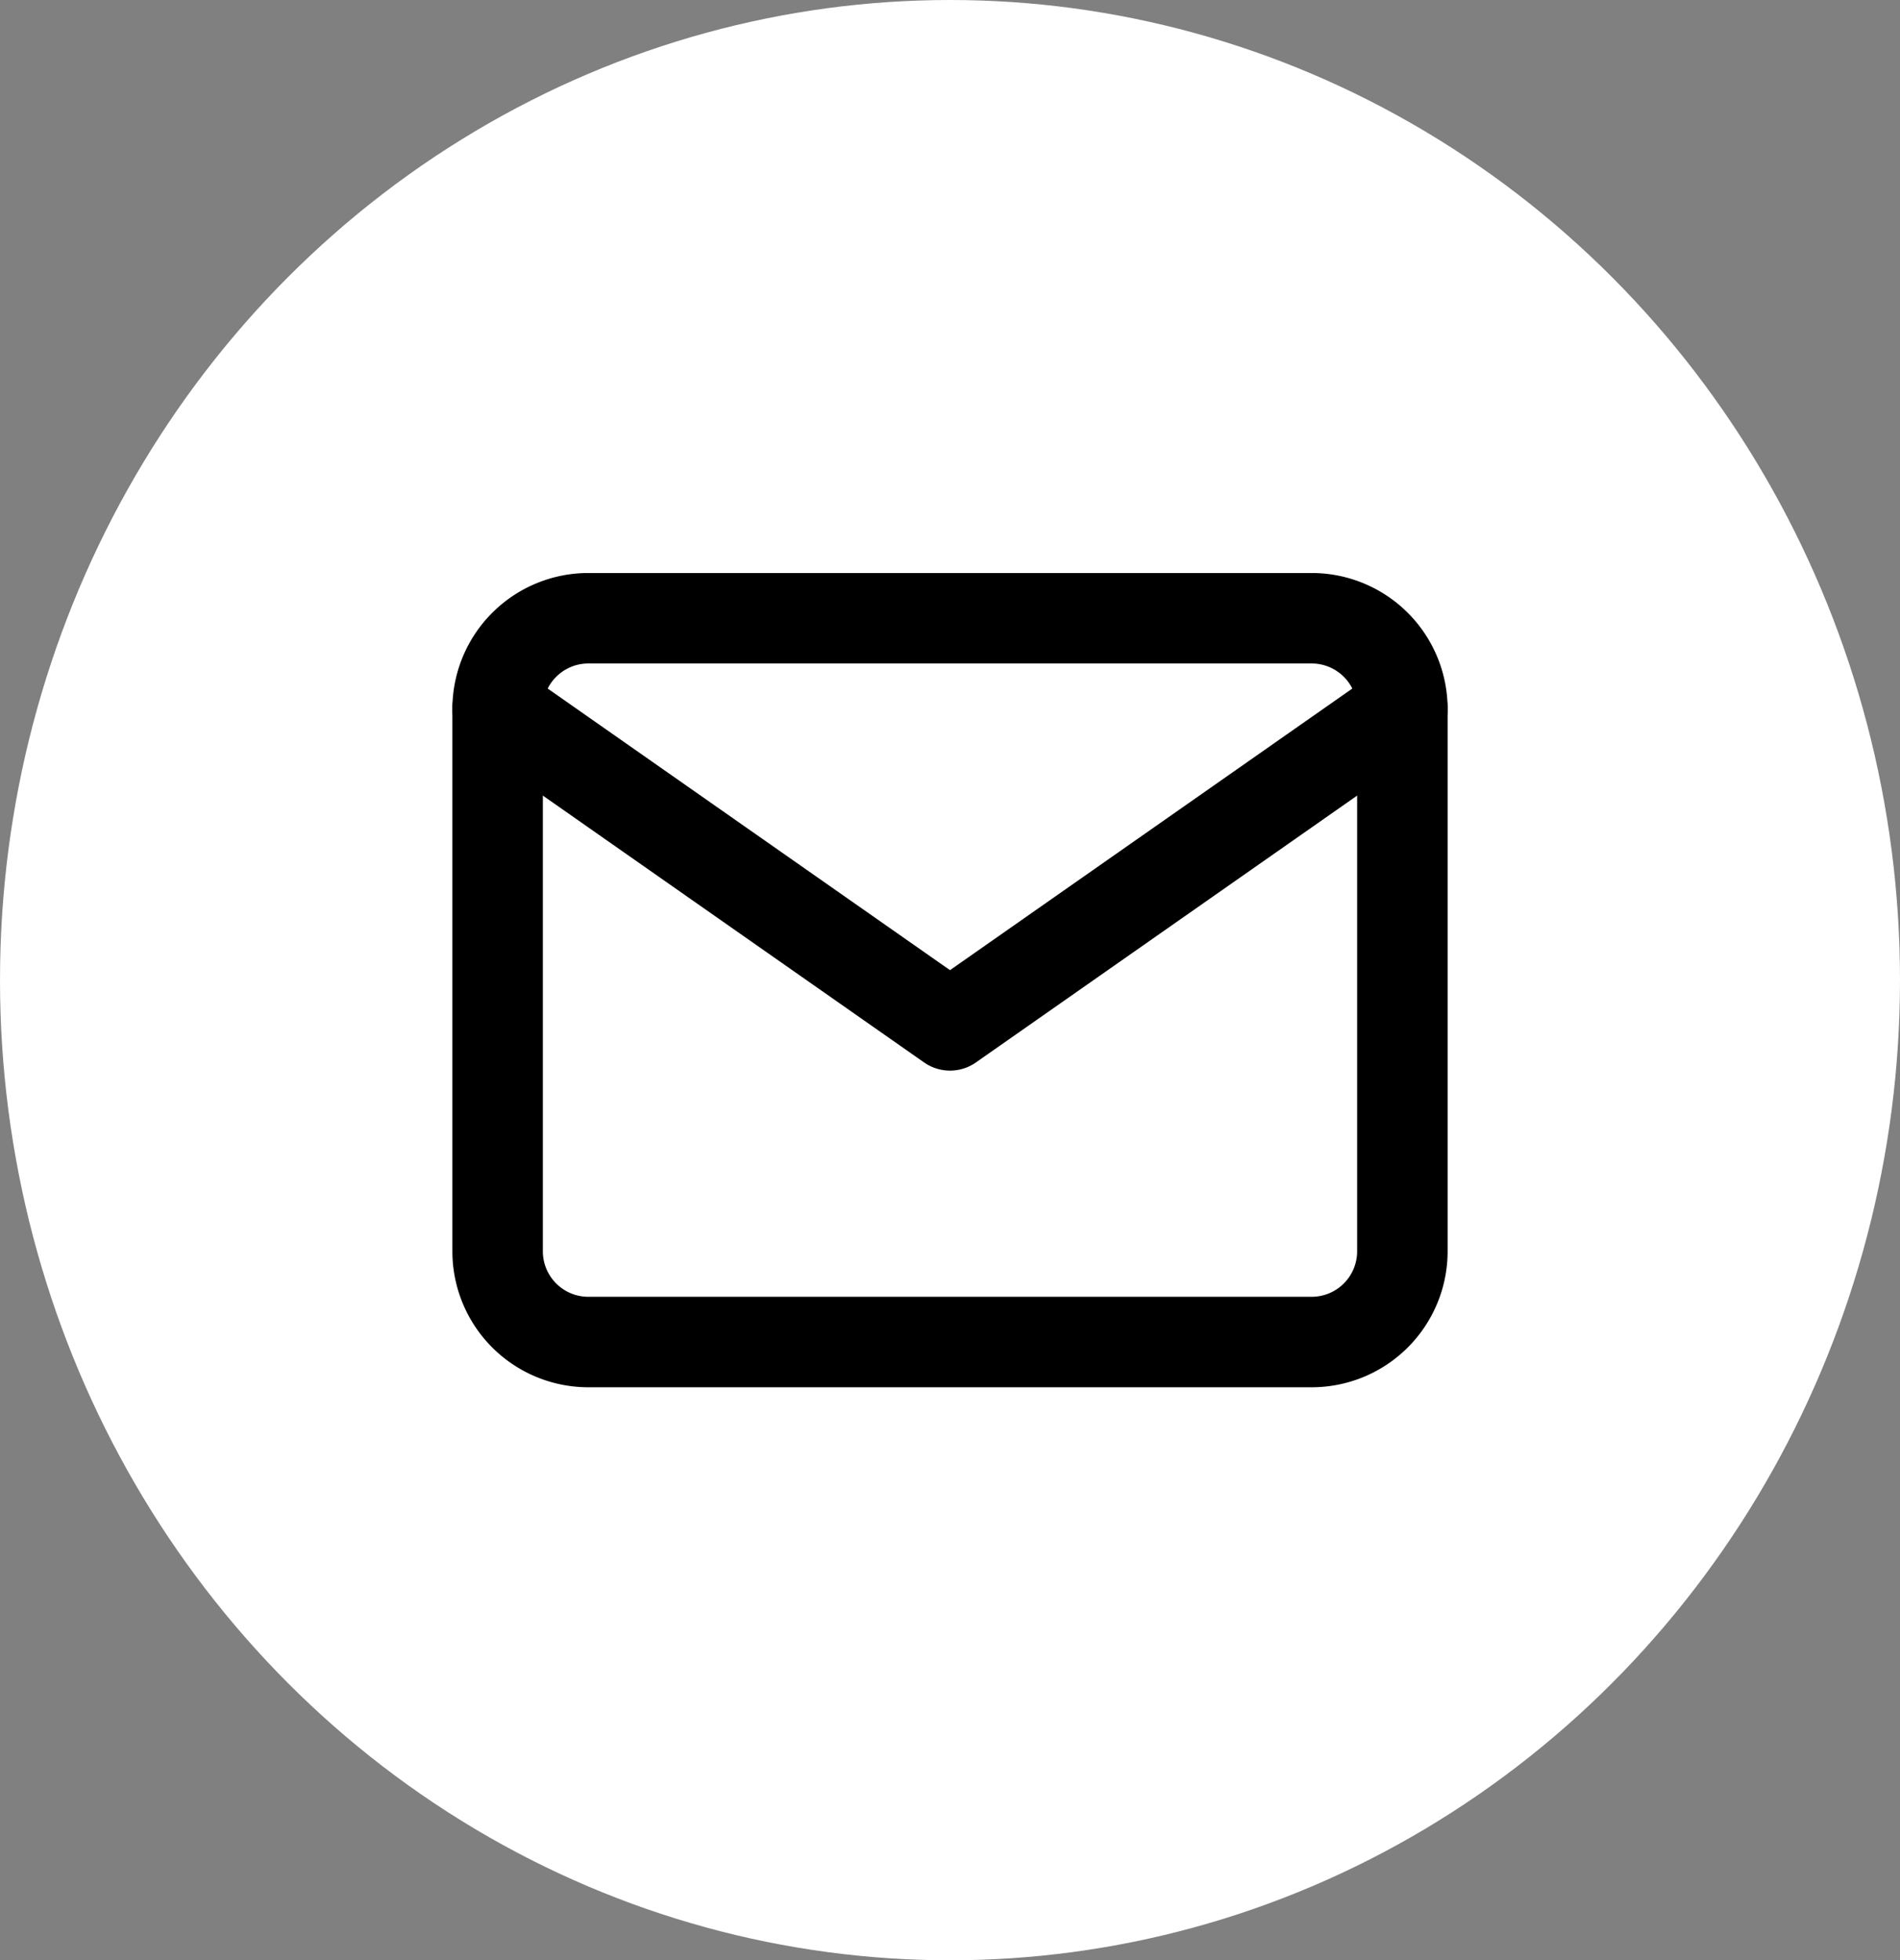
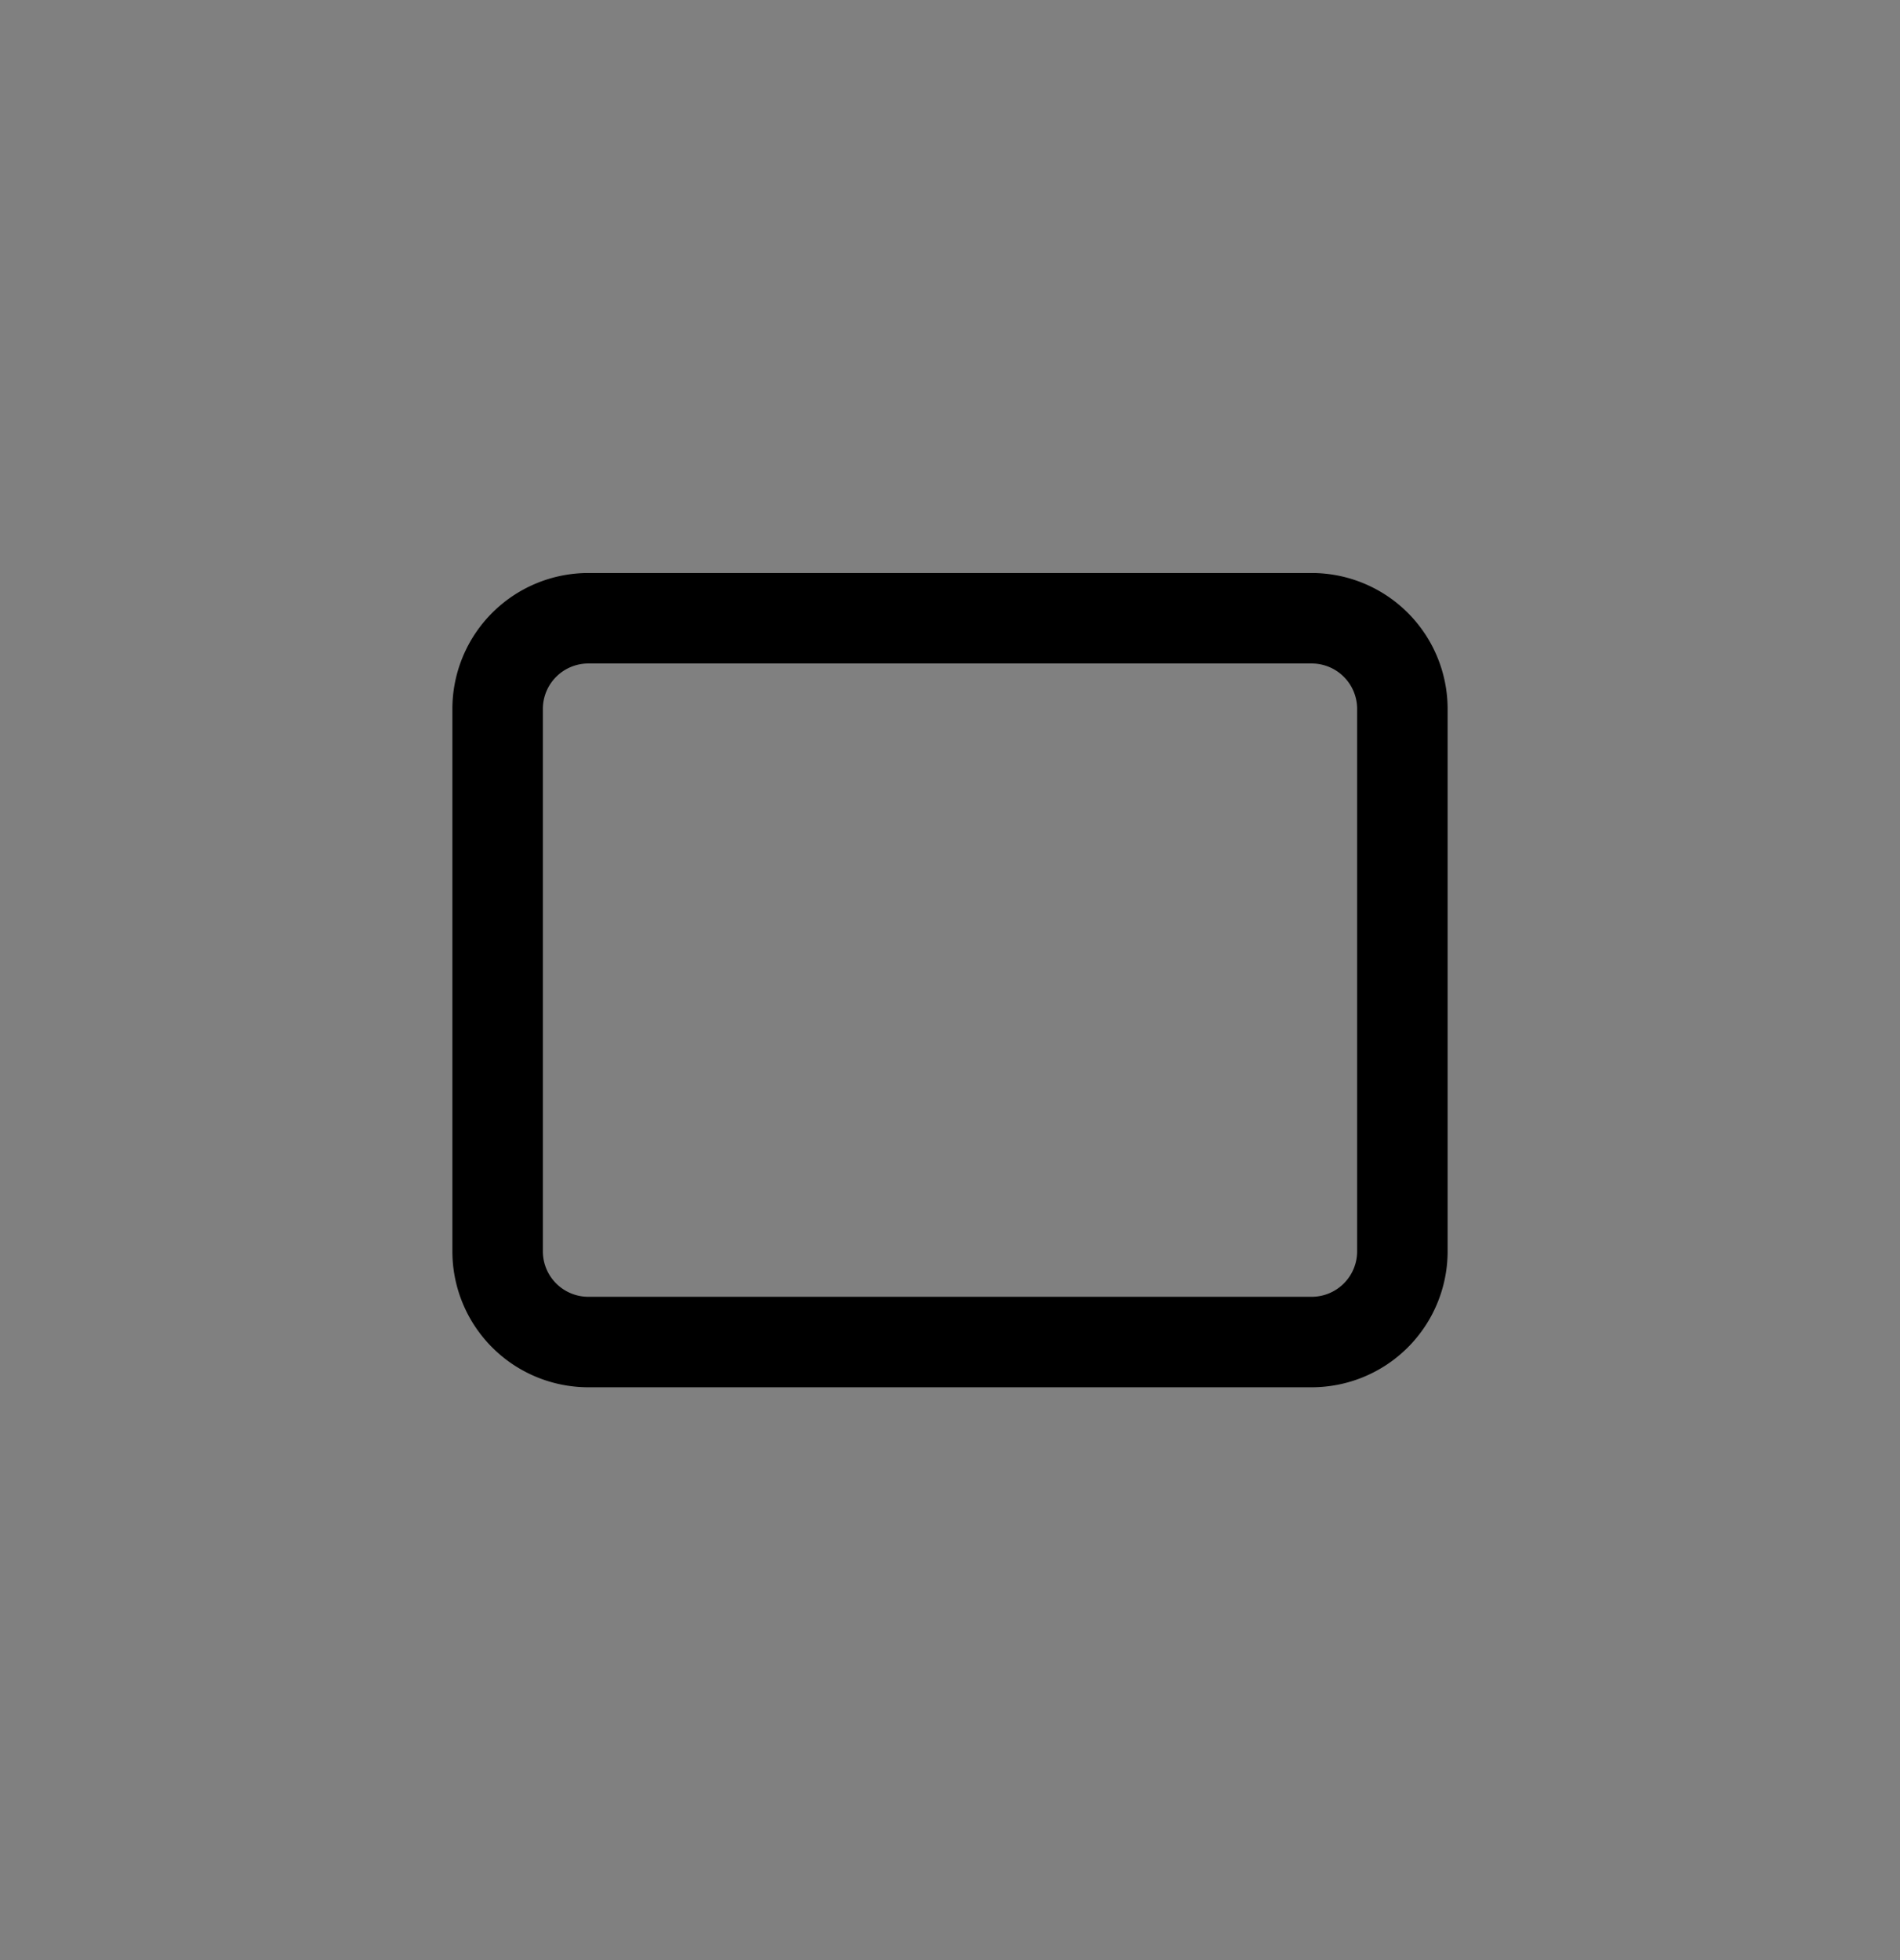
<svg xmlns="http://www.w3.org/2000/svg" width="63" height="65" viewBox="0 0 63 65">
  <rect x="0" y="0" width="63" height="65" fill="#808080" stroke="none" />
  <g id="Groupe_18" data-name="Groupe 18" transform="translate(-725 -19)">
-     <ellipse id="Ellipse_2" data-name="Ellipse 2" cx="31.5" cy="32.5" rx="31.5" ry="32.5" transform="translate(725 19)" fill="#fff" />
    <g id="Icon_feather-mail" data-name="Icon feather-mail" transform="translate(738.5 33.5)">
      <path id="Tracé_1" data-name="Tracé 1" d="M6,6H30a3.009,3.009,0,0,1,3,3V27a3.009,3.009,0,0,1-3,3H6a3.009,3.009,0,0,1-3-3V9A3.009,3.009,0,0,1,6,6Z" fill="none" stroke="#000" stroke-linecap="round" stroke-linejoin="round" stroke-width="3" />
-       <path id="Tracé_2" data-name="Tracé 2" d="M33,9,18,19.5,3,9" fill="none" stroke="#000" stroke-linecap="round" stroke-linejoin="round" stroke-width="3" />
    </g>
  </g>
</svg>